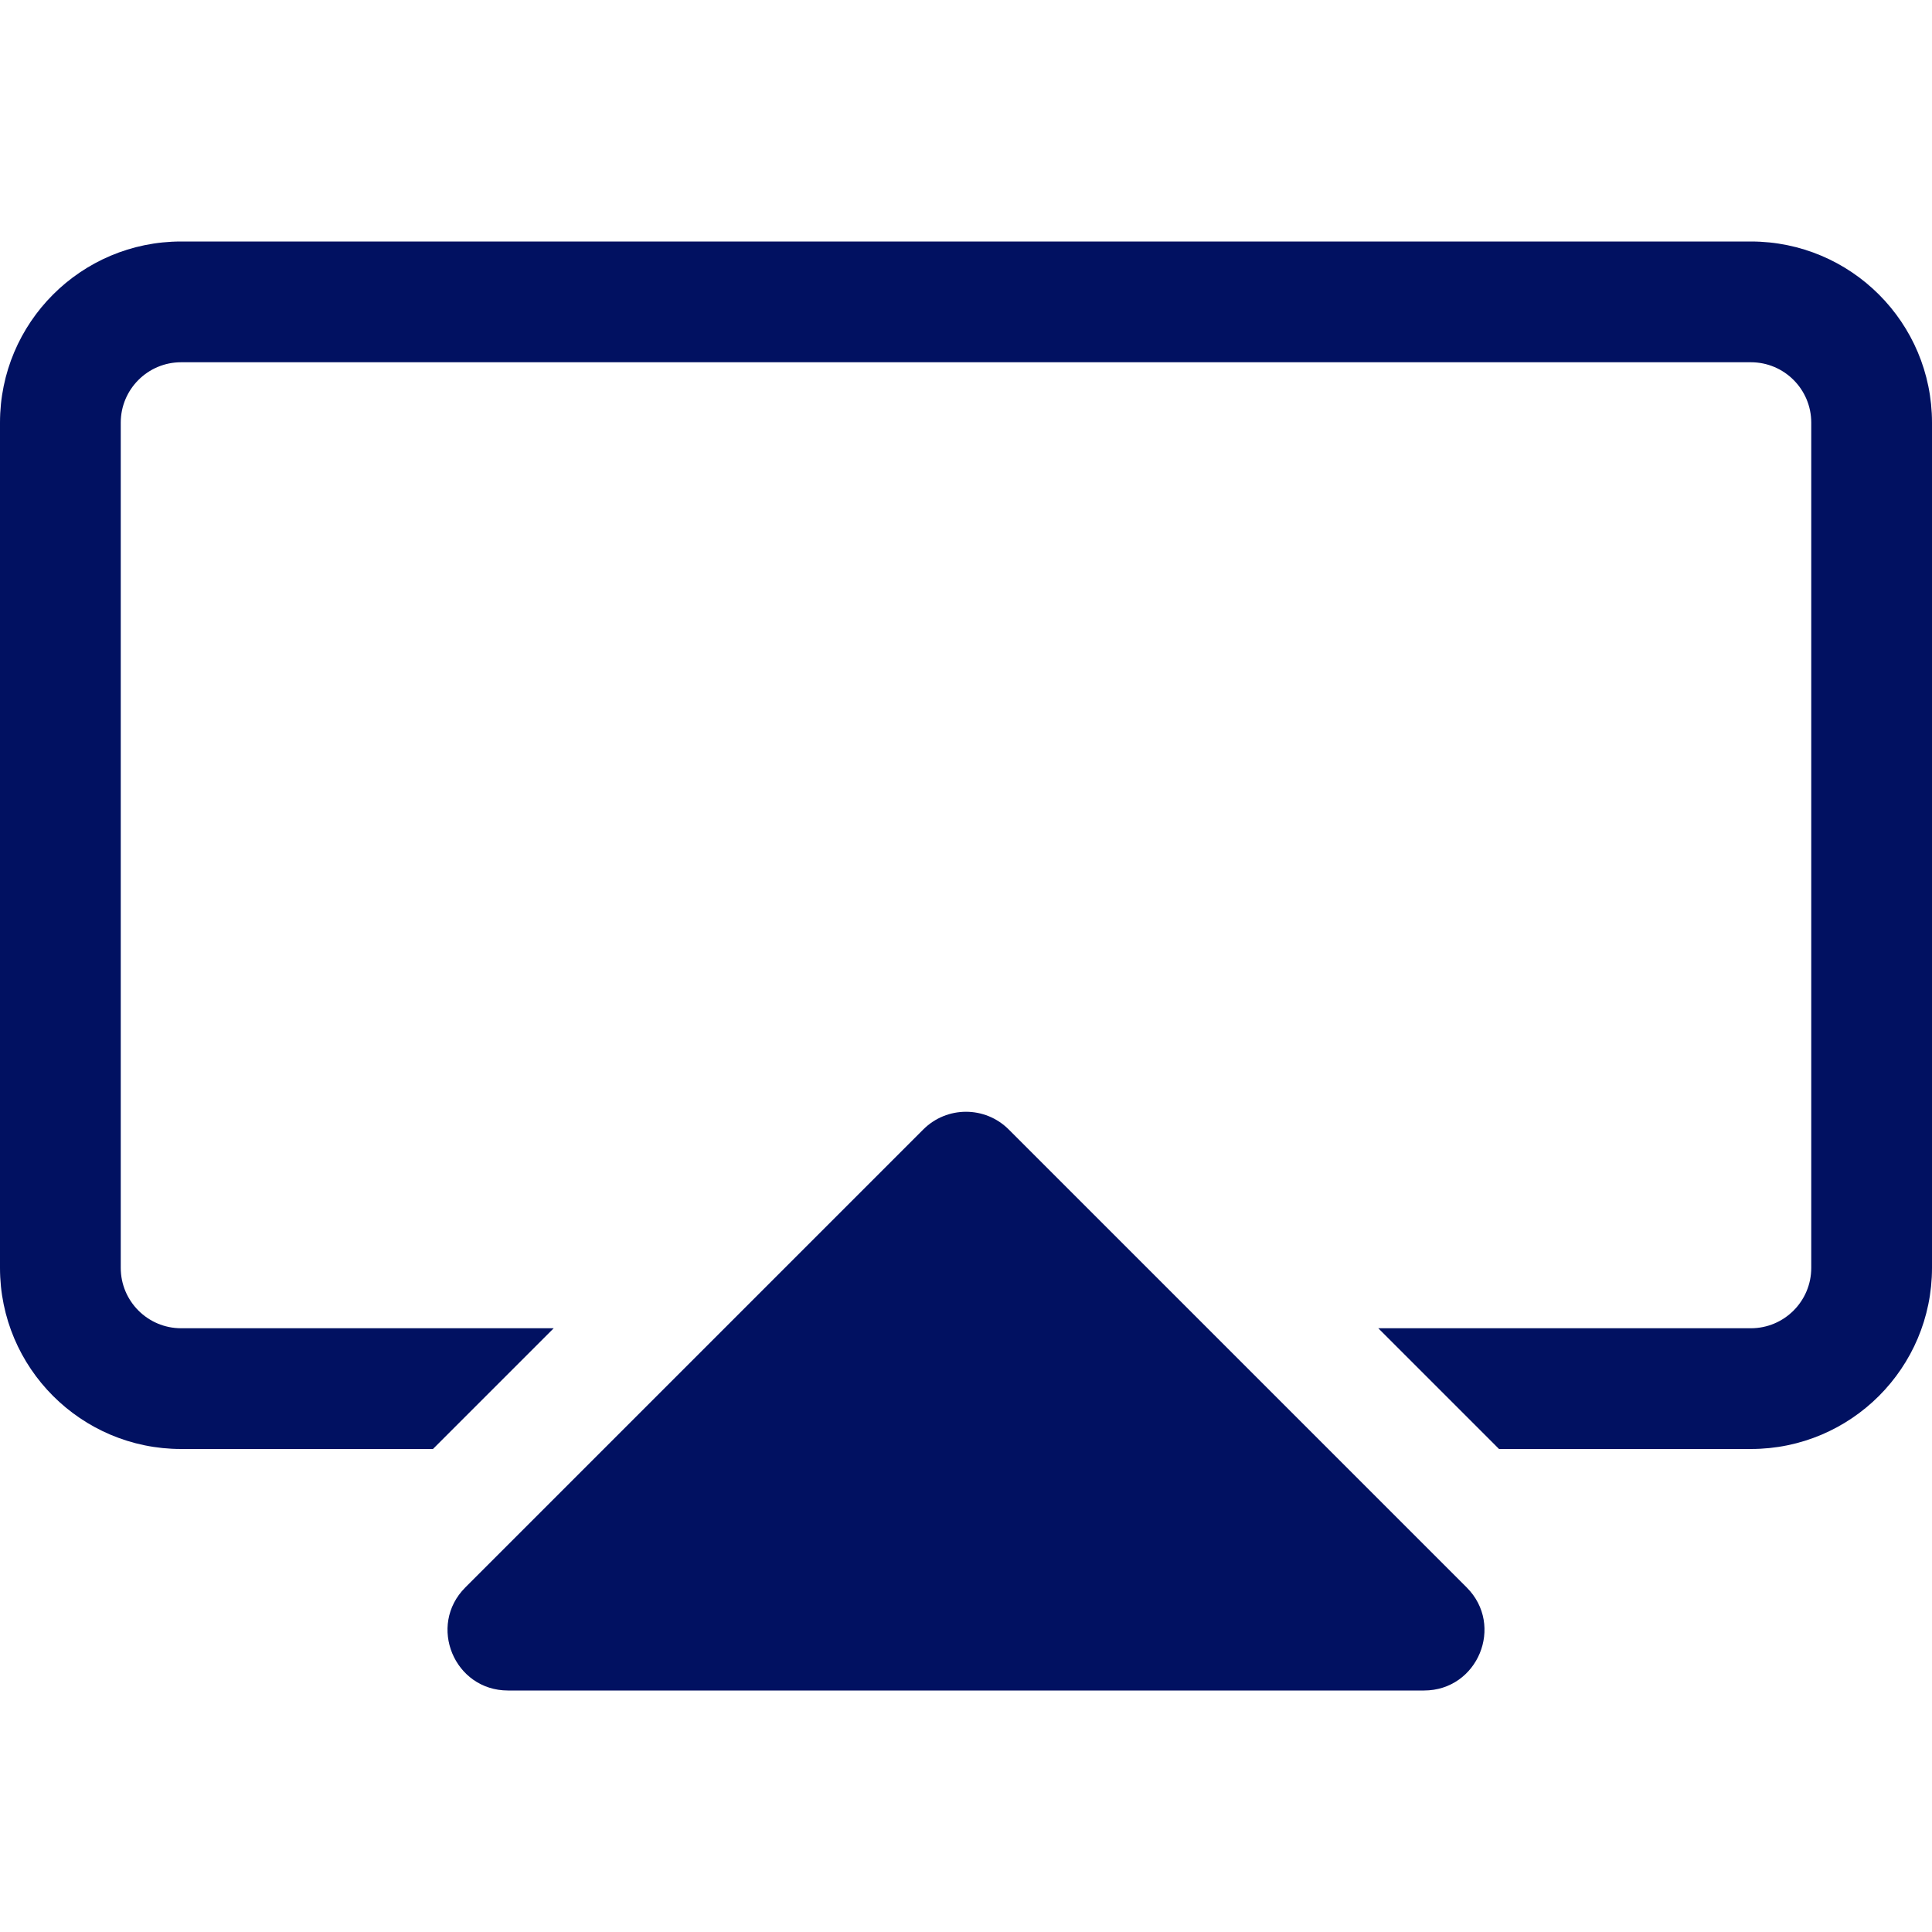
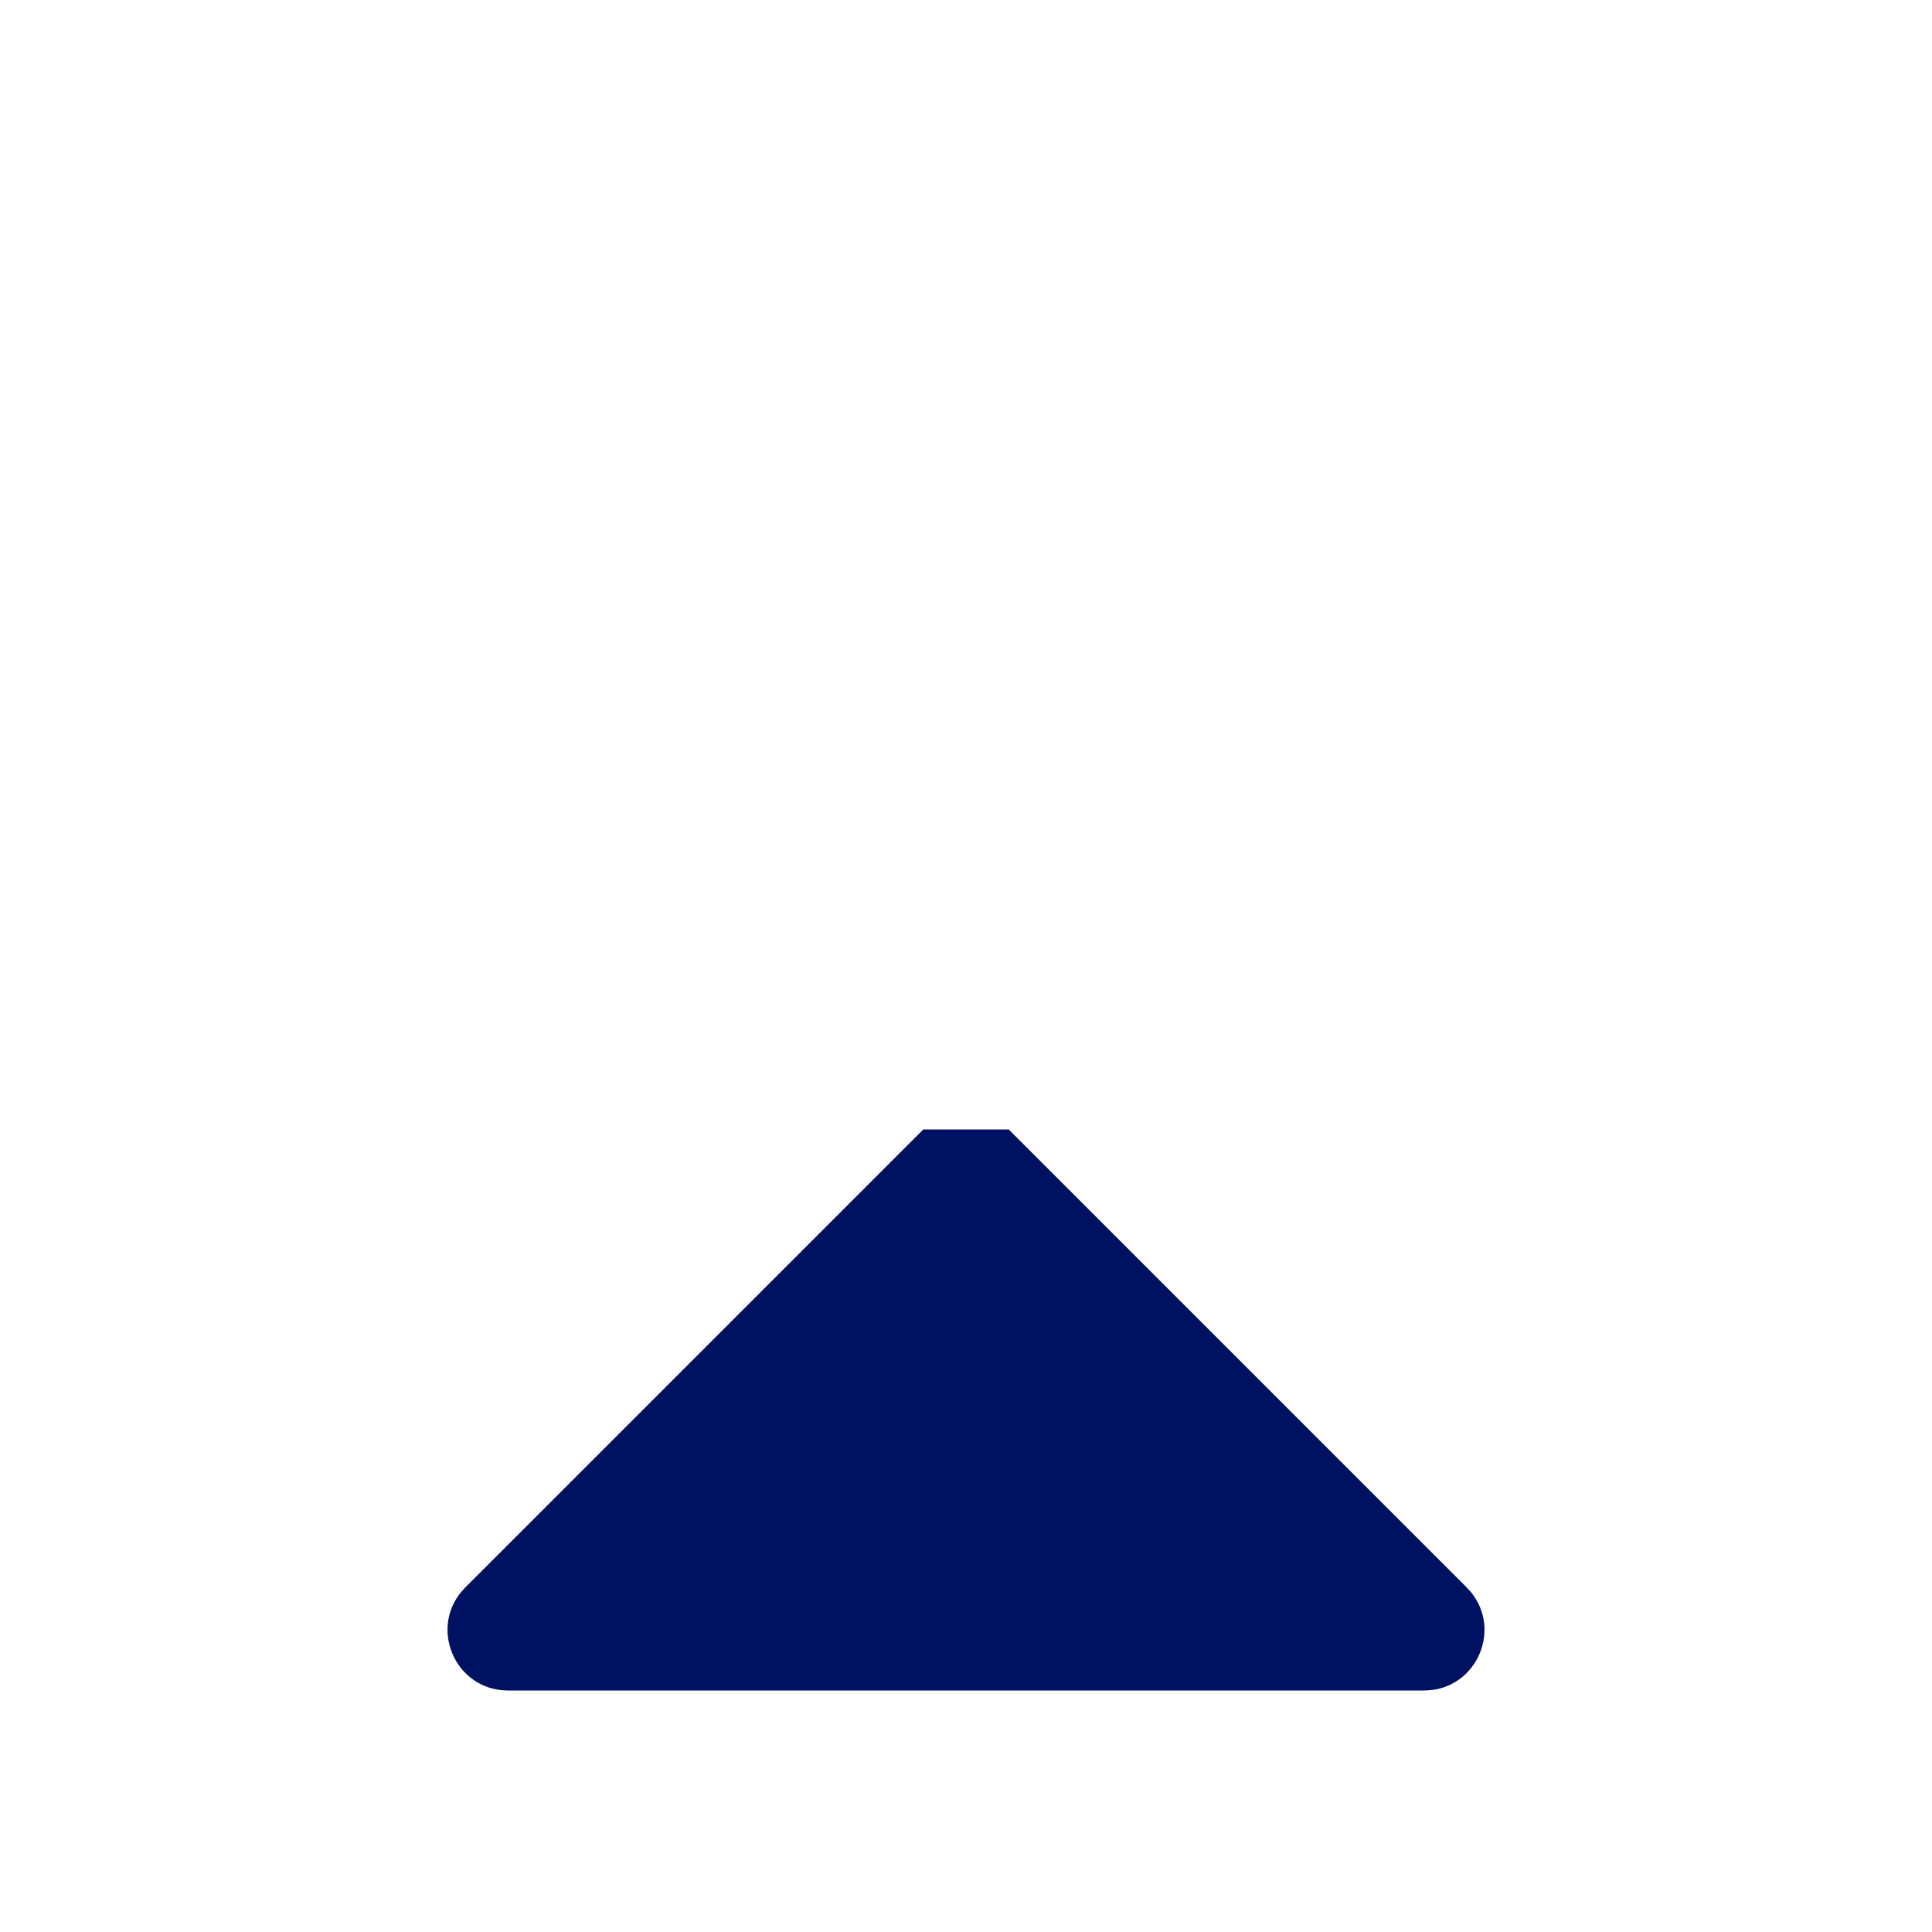
<svg xmlns="http://www.w3.org/2000/svg" width="40" height="40" viewBox="0 0 40 40" fill="none">
-   <path d="M19.116 23.384L9.634 32.866C8.846 33.654 9.404 35 10.518 35H29.482C30.596 35 31.154 33.654 30.366 32.866L20.884 23.384C20.396 22.896 19.604 22.896 19.116 23.384Z" fill="#011161" />
-   <path d="M28.536 27.5H36.25C36.94 27.5 37.5 26.94 37.5 26.25V8.75C37.5 8.06 36.94 7.5 36.25 7.5H3.75C3.06 7.5 2.5 8.06 2.5 8.75V26.25C2.5 26.94 3.06 27.5 3.75 27.5H11.464L8.964 30H3.75C1.679 30 0 28.321 0 26.25V8.75C0 6.679 1.679 5 3.75 5H36.25C38.321 5 40 6.679 40 8.75V26.25C40 28.321 38.321 30 36.25 30H31.036L28.536 27.5Z" fill="#011161" />
+   <path d="M19.116 23.384L9.634 32.866C8.846 33.654 9.404 35 10.518 35H29.482C30.596 35 31.154 33.654 30.366 32.866L20.884 23.384Z" fill="#011161" />
</svg>